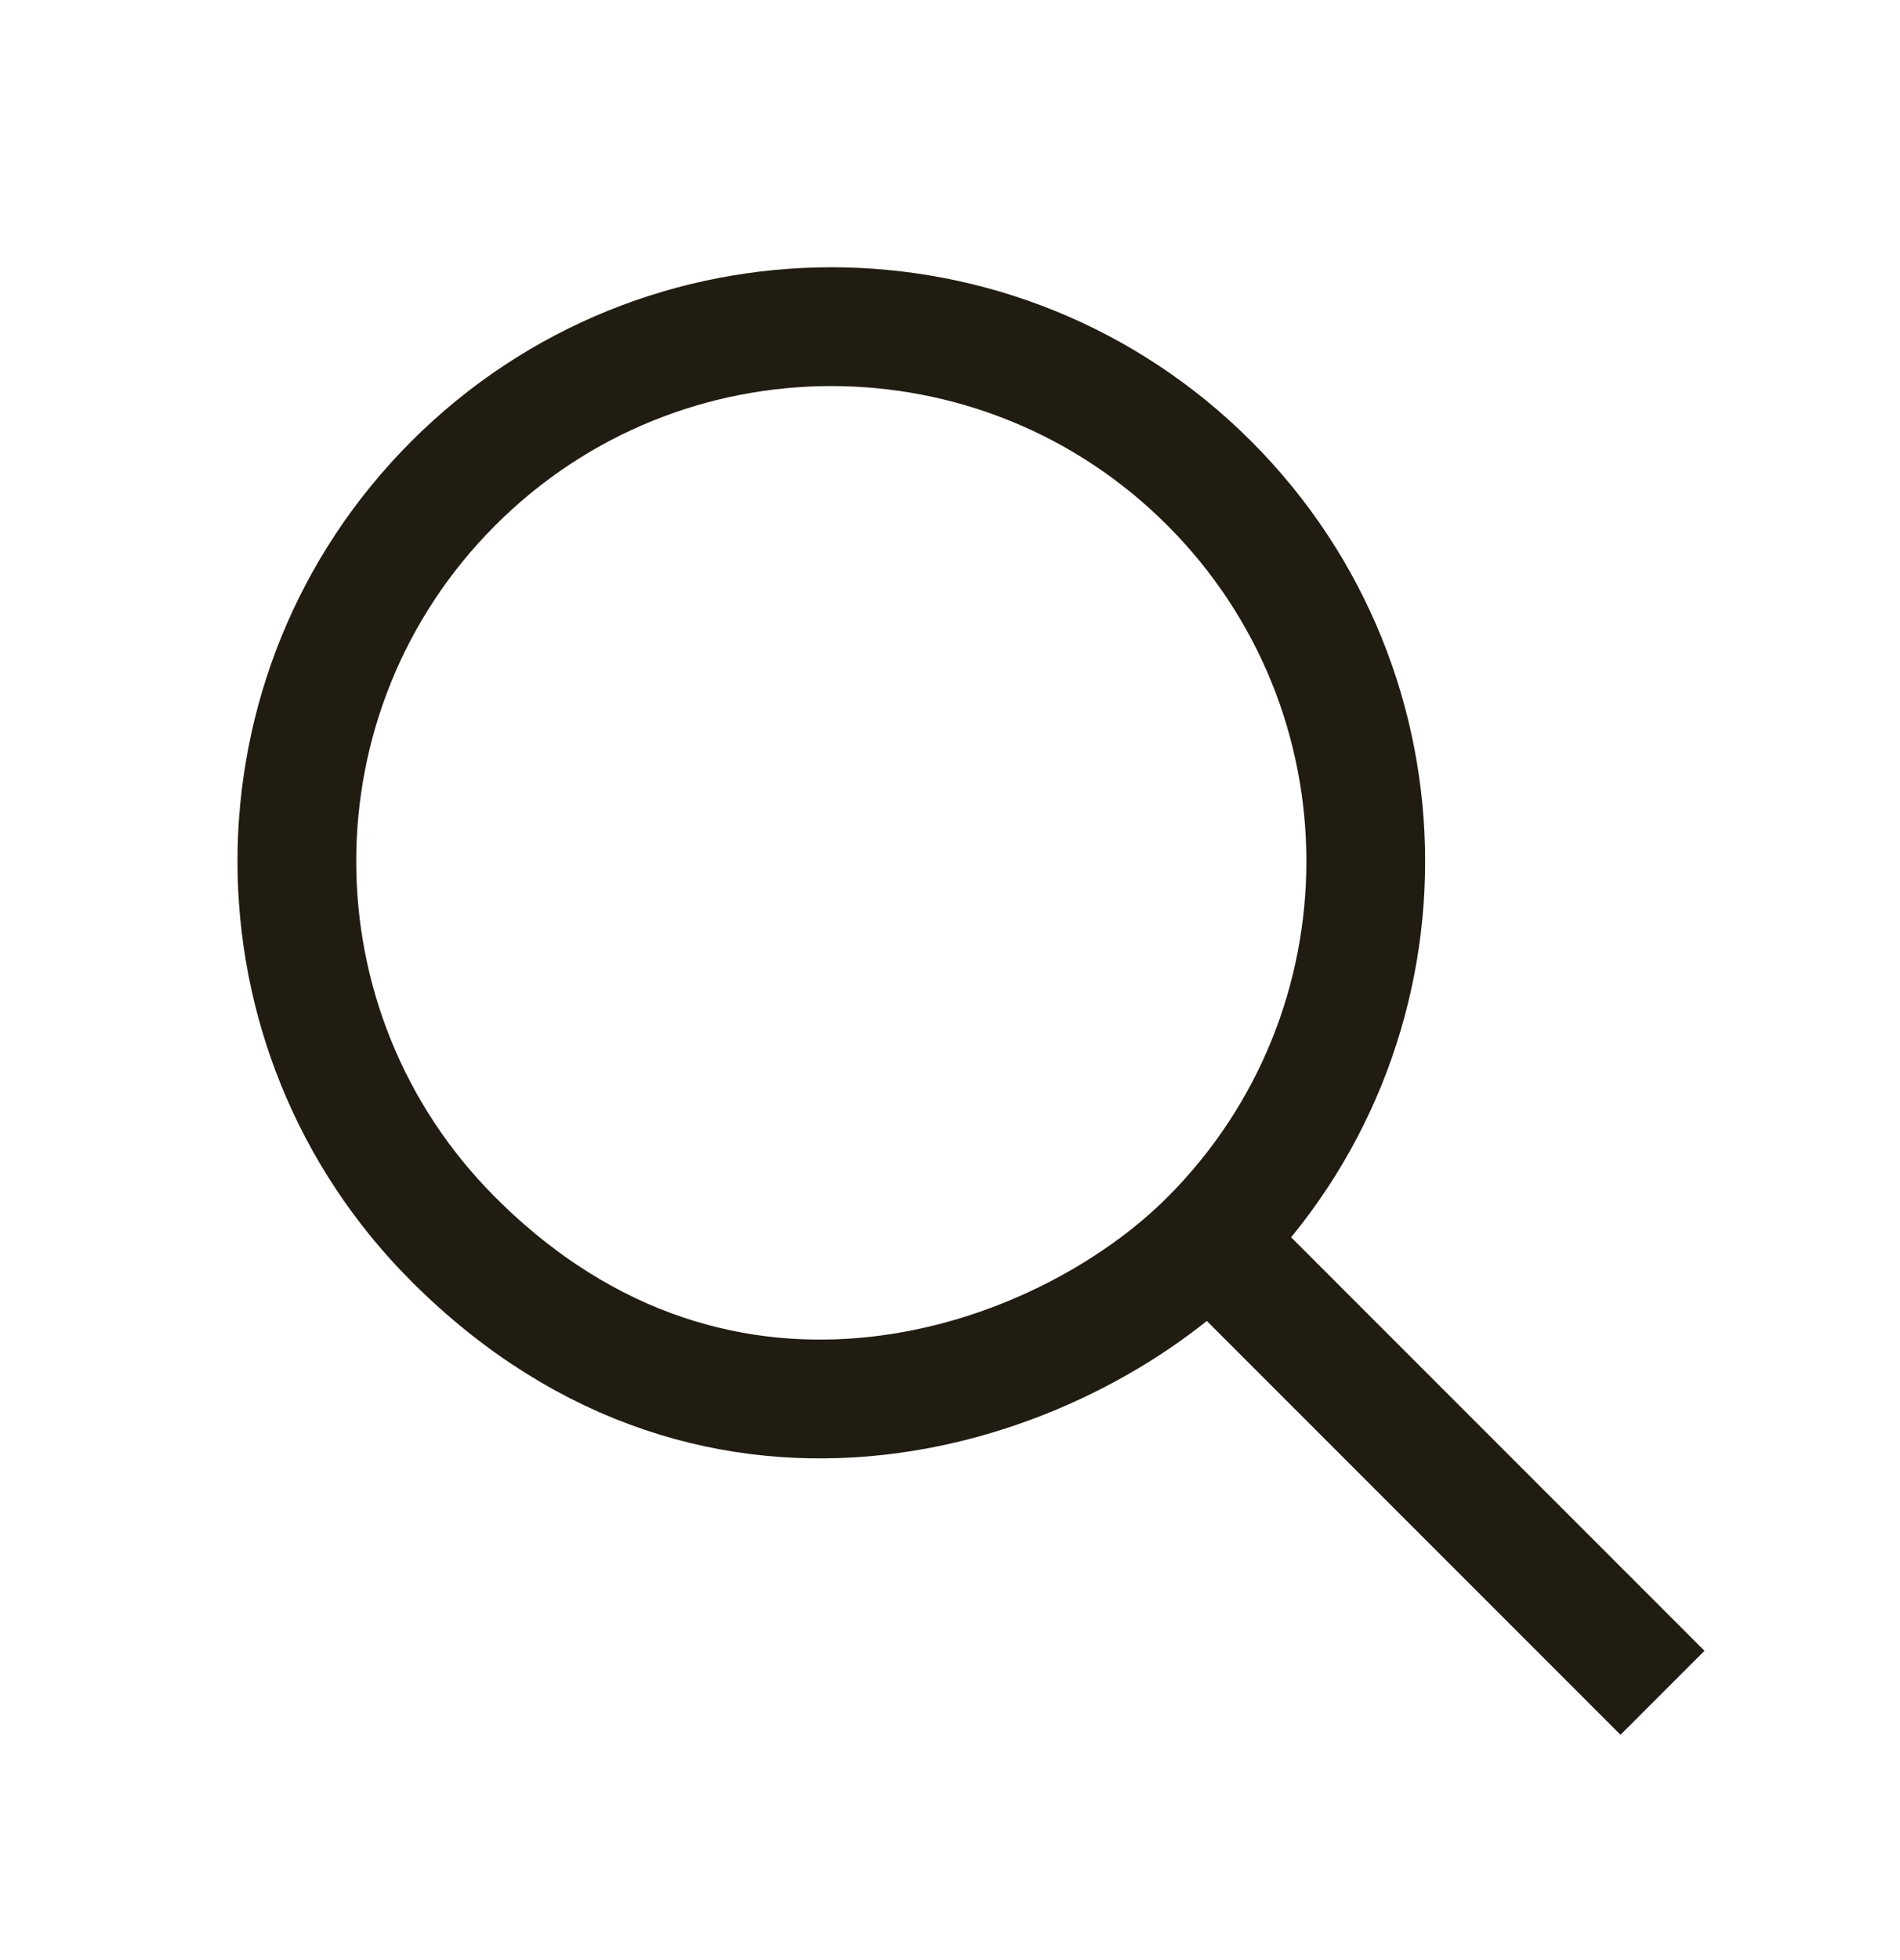
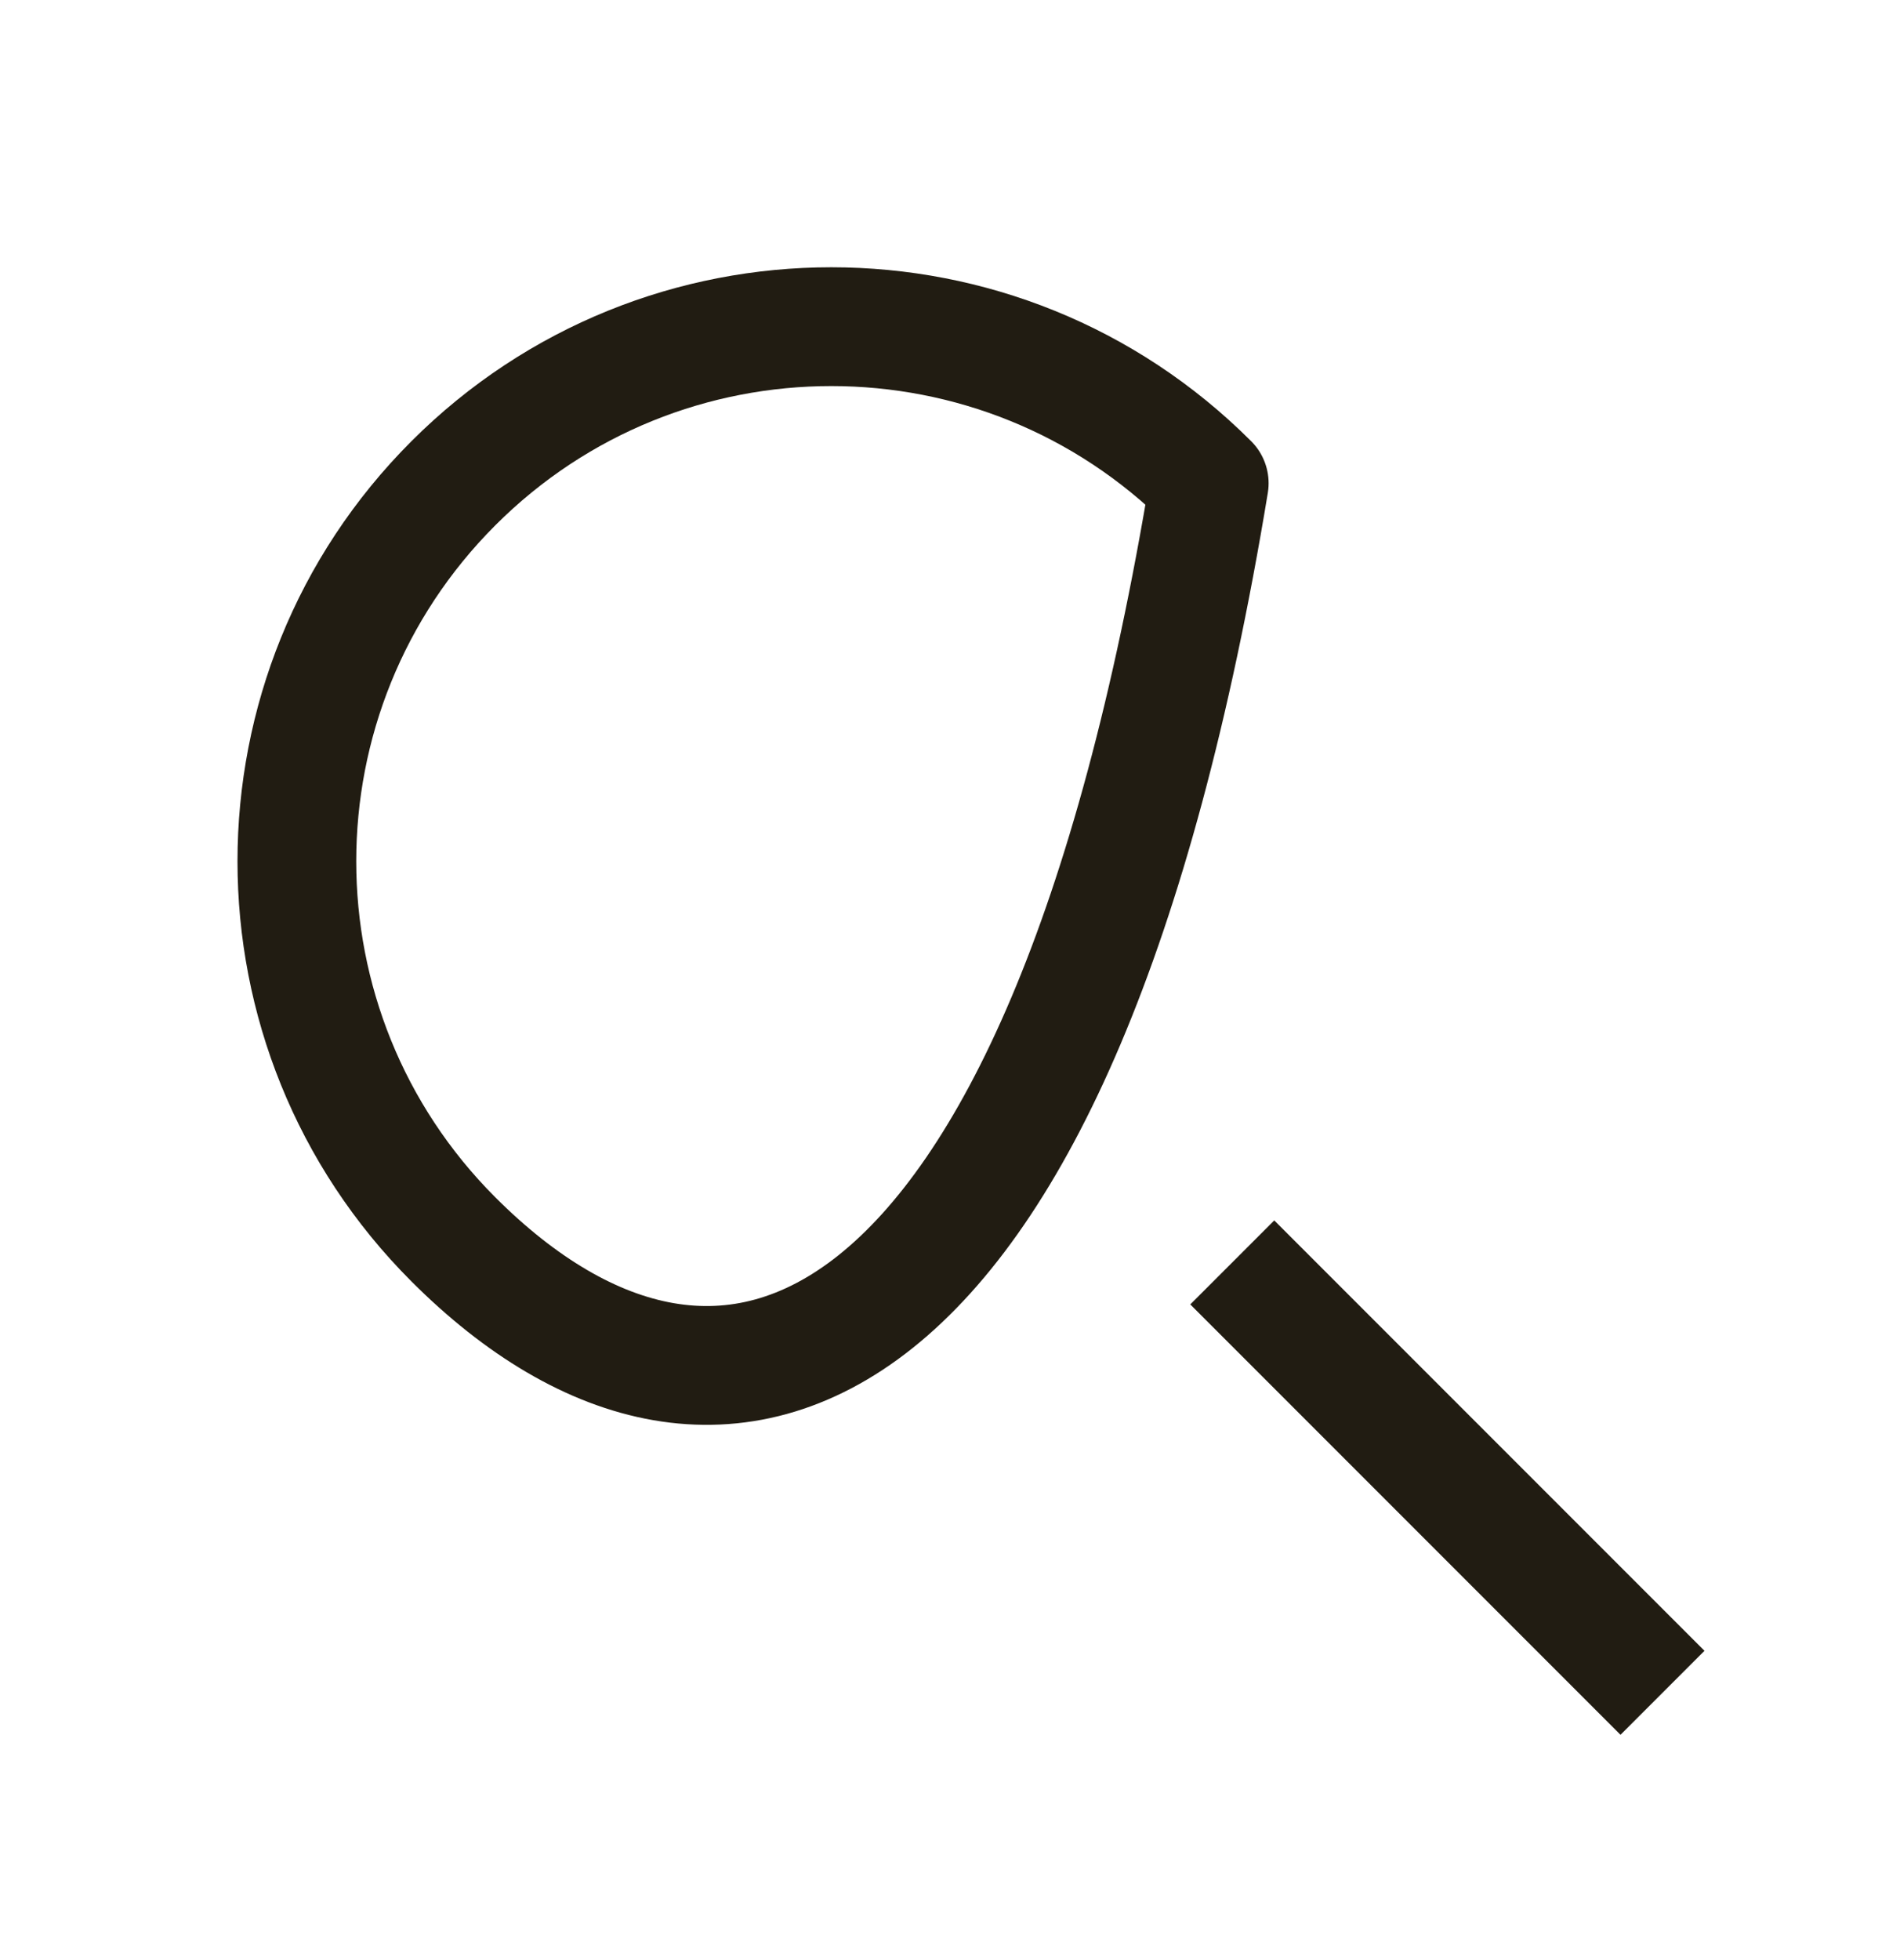
<svg xmlns="http://www.w3.org/2000/svg" width="32" height="33" viewBox="0 0 32 33" fill="none">
-   <path d="M28 28.5L20.754 21.254M20.366 8.136C23.881 11.651 23.881 17.351 20.366 20.866C17.851 23.382 12.15 25.38 7.636 20.866C4.121 17.351 4.121 11.651 7.636 8.136C11.151 4.621 16.851 4.621 20.366 8.136Z" stroke="#211C12" stroke-width="2" stroke-linejoin="round" />
+   <path d="M28 28.5L20.754 21.254M20.366 8.136C17.851 23.382 12.15 25.38 7.636 20.866C4.121 17.351 4.121 11.651 7.636 8.136C11.151 4.621 16.851 4.621 20.366 8.136Z" stroke="#211C12" stroke-width="2" stroke-linejoin="round" />
</svg>